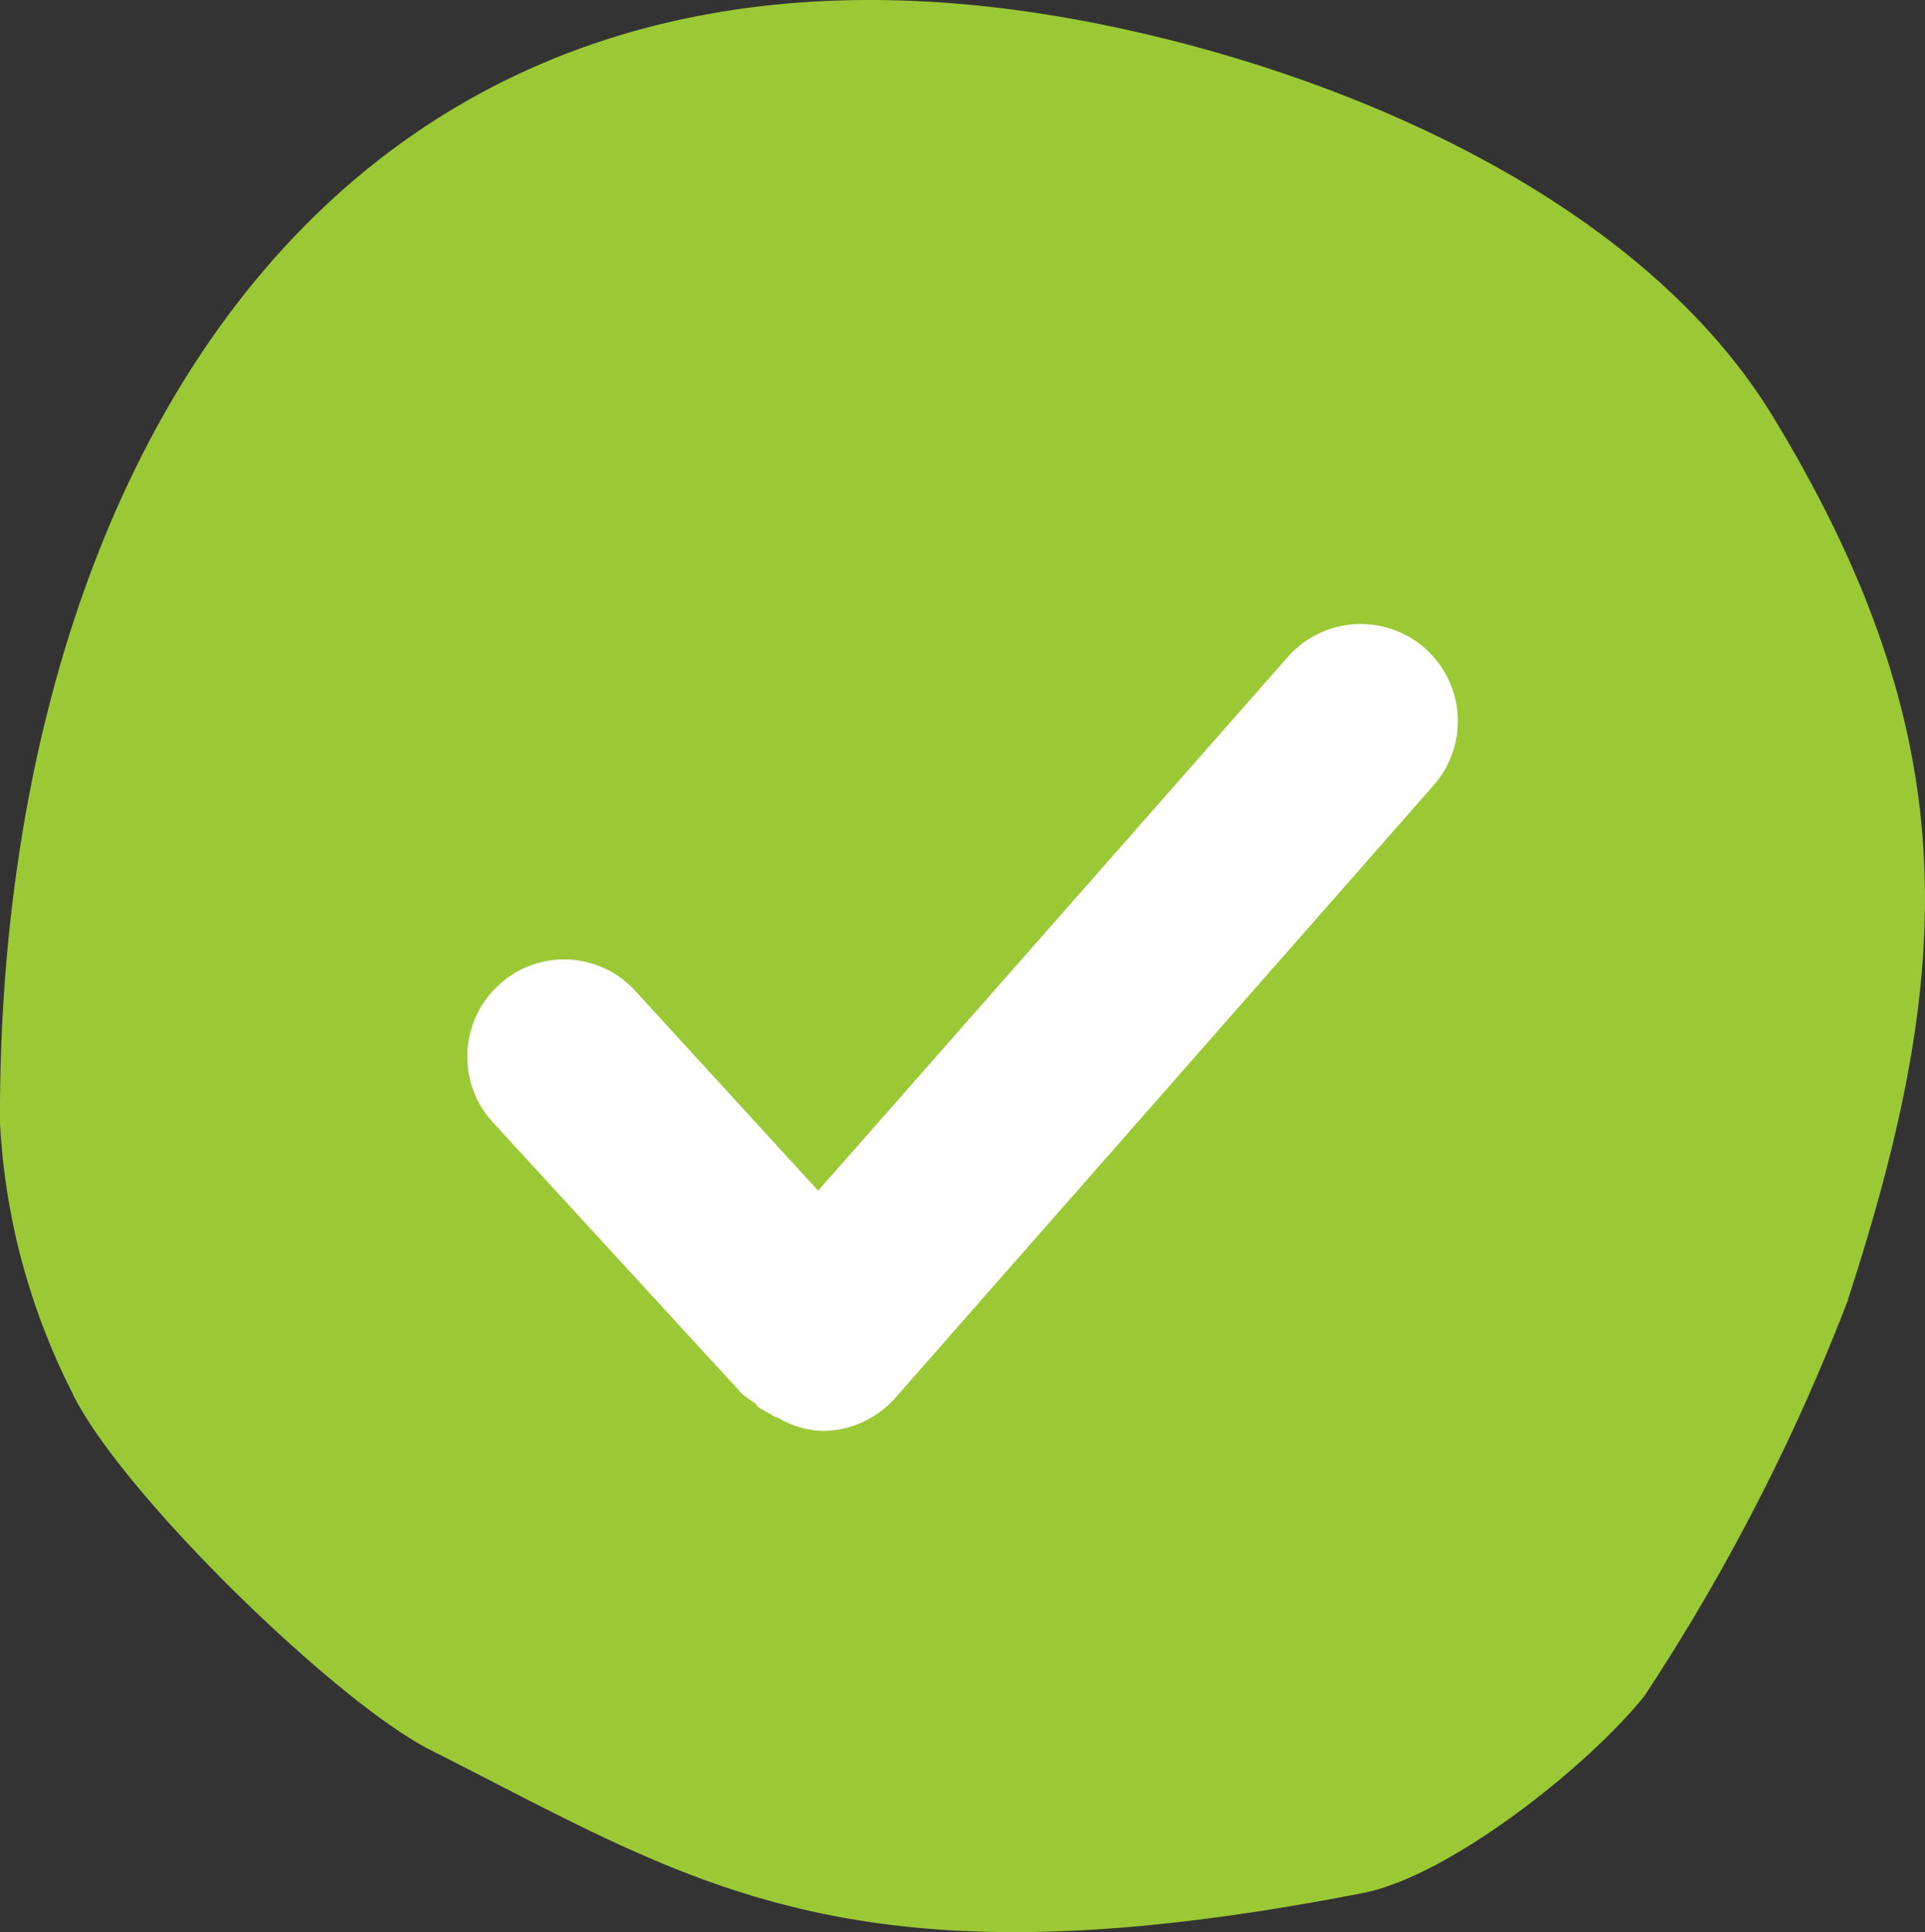
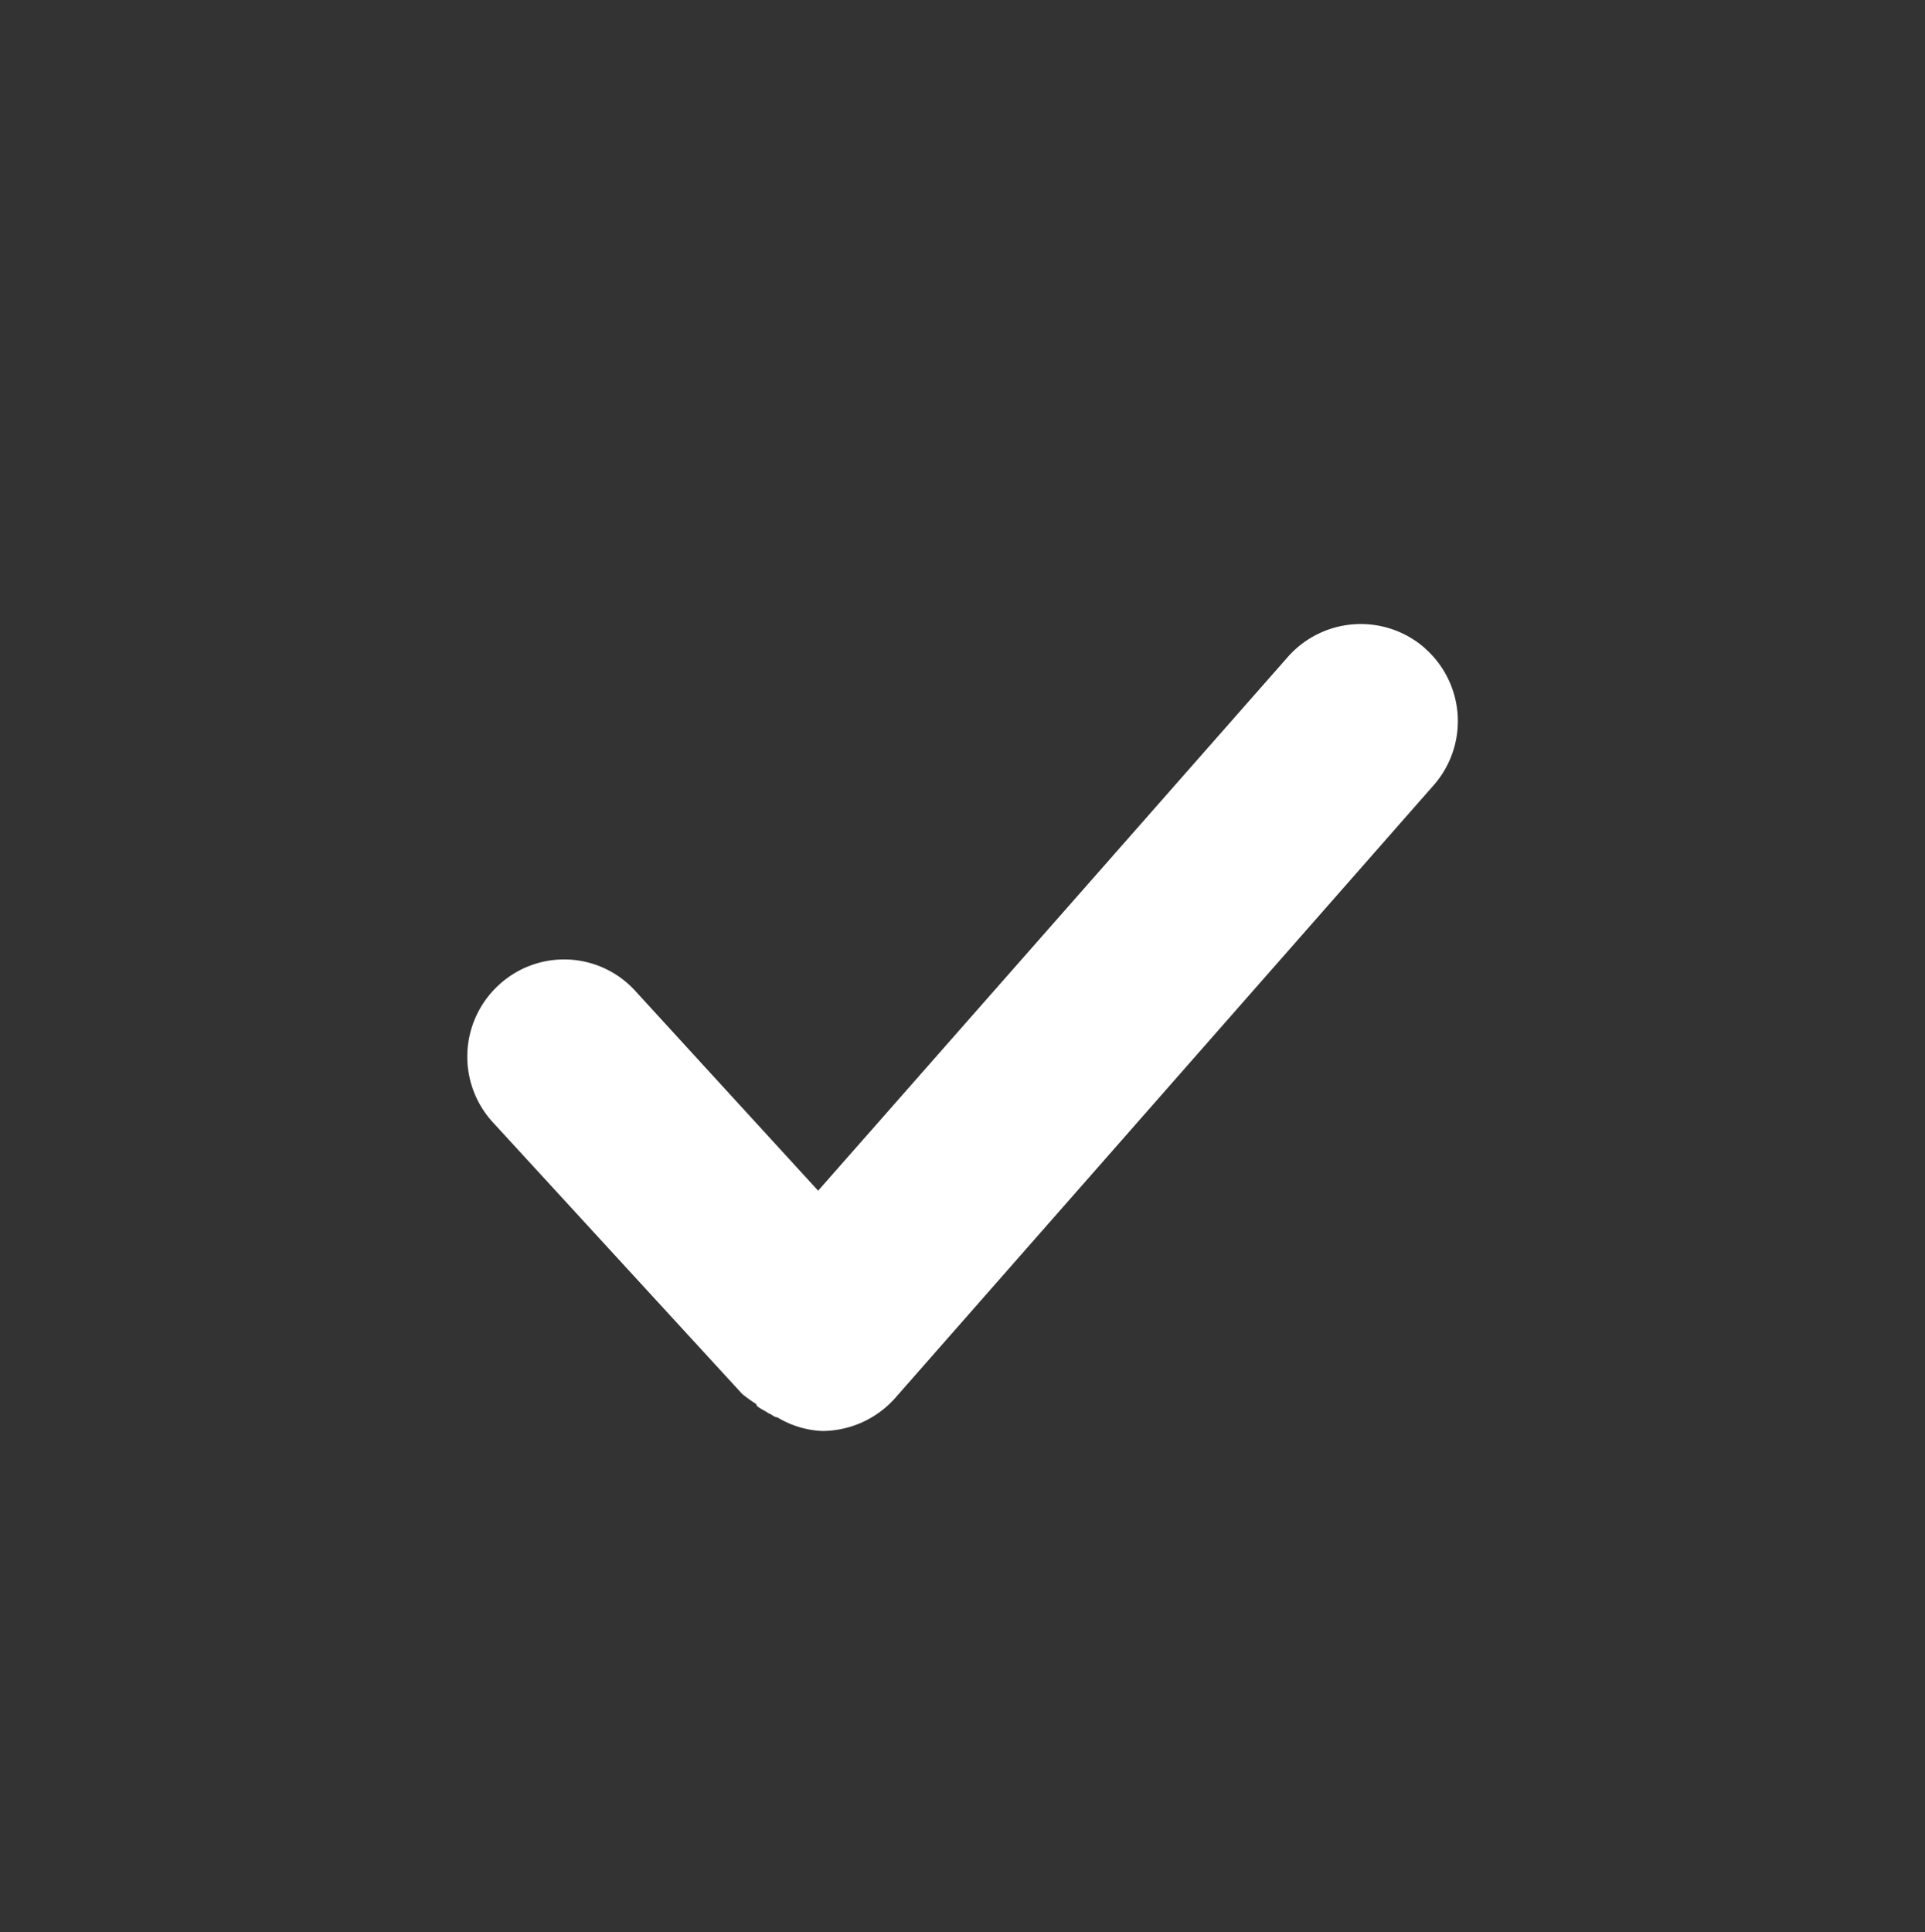
<svg xmlns="http://www.w3.org/2000/svg" width="39.305" height="39.452" viewBox="0 0 39.305 39.452">
  <rect x="0" y="0" width="39.305" height="39.452" fill="#333333" stroke="none" />
  <g id="Groupe_644" data-name="Groupe 644" transform="translate(-352.127 -2432.435)">
-     <path id="Tracé_2857" data-name="Tracé 2857" d="M38.181,26.367c2.211-6.783,2.417-11.509-1.515-18C33.985,3.942,28,1.355,22.93.331,7.458-2.79.386,9.285.449,22.768A13.728,13.728,0,0,0,1.889,28.2c.91,2,5.391,6.376,7.356,7.368,5.383,2.713,8.507,4.976,19.04,2.915,1.776-.348,4.616-2.61,5.743-4.026a42.118,42.118,0,0,0,4.157-8.088Z" transform="translate(351.678 2432.601)" fill="#9bc936" />
    <path id="Tracé_2858" data-name="Tracé 2858" d="M70.526,42.32a1.987,1.987,0,0,0-2.794.18L58.14,53.4,54.4,49.314A1.964,1.964,0,0,0,51.62,49.2a1.984,1.984,0,0,0-.131,2.794l5.1,5.556a2.887,2.887,0,0,0,.278.2c.016.016.016.049.049.065.065.049.147.082.212.131.065.016.114.082.18.082a1.921,1.921,0,0,0,.915.278,2,2,0,0,0,1.487-.67l11-12.517a1.981,1.981,0,0,0-.163-2.778Z" transform="translate(310.692 2403.346)" fill="#fff" />
  </g>
</svg>